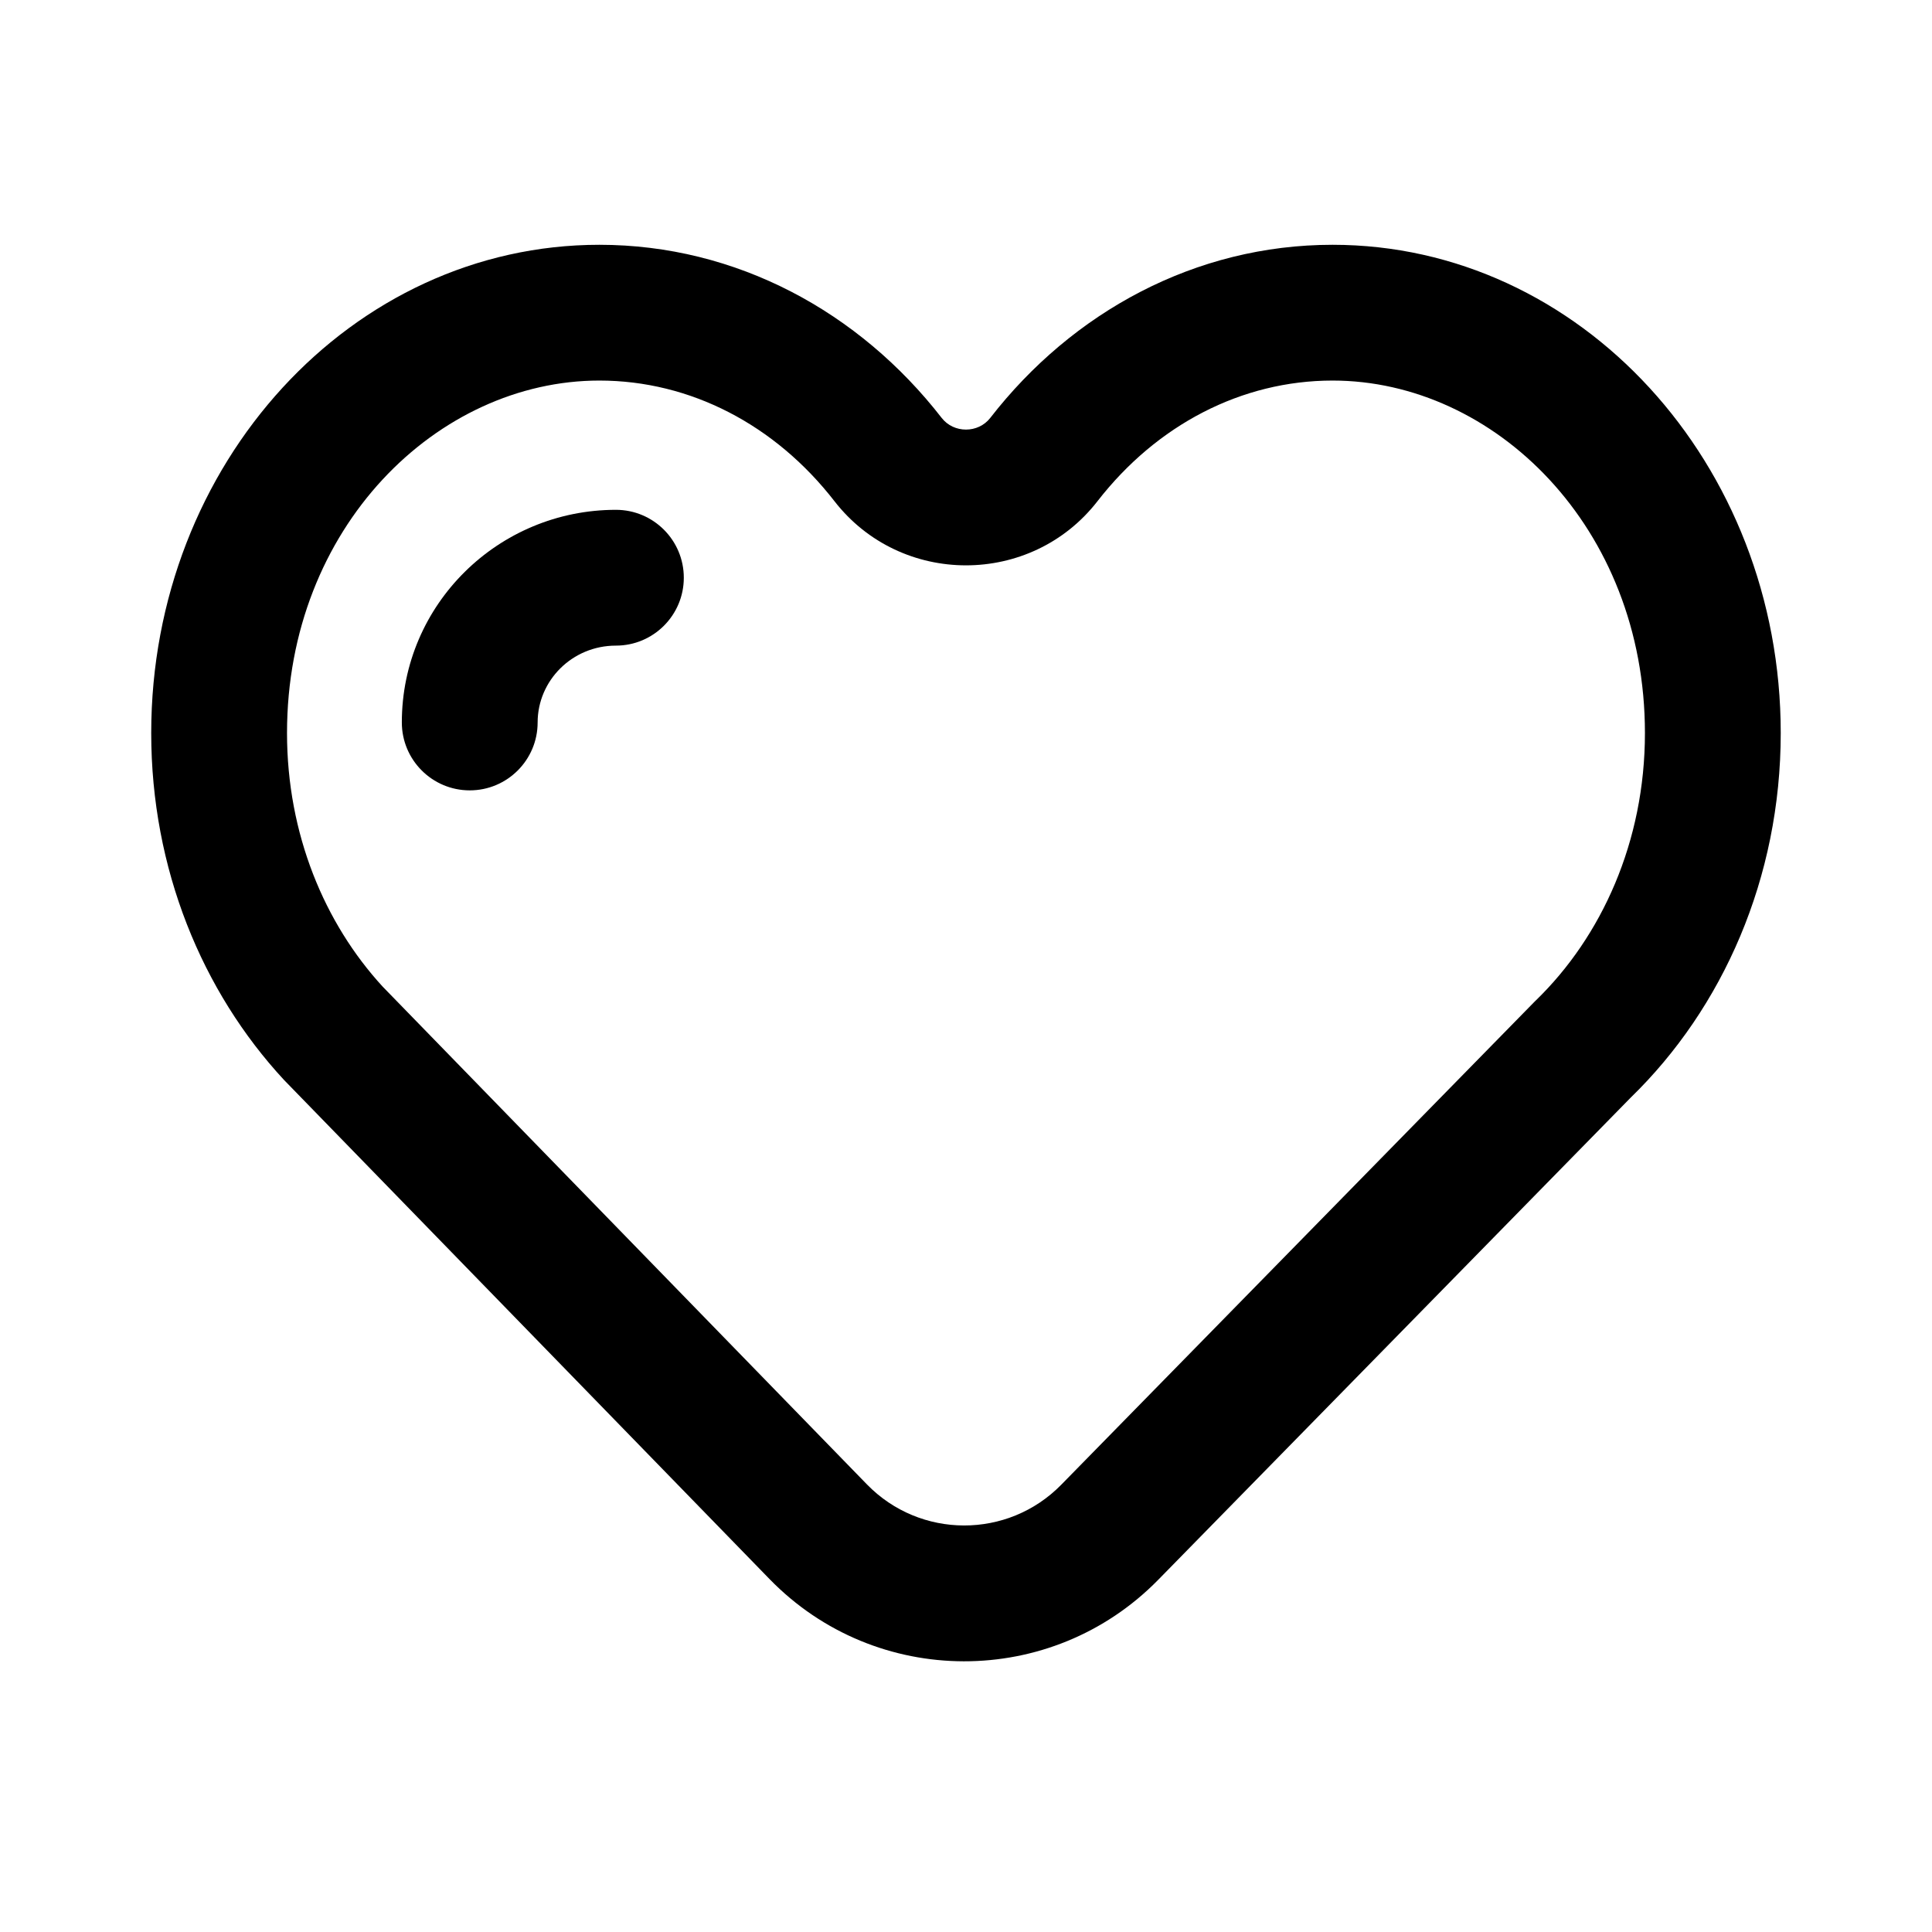
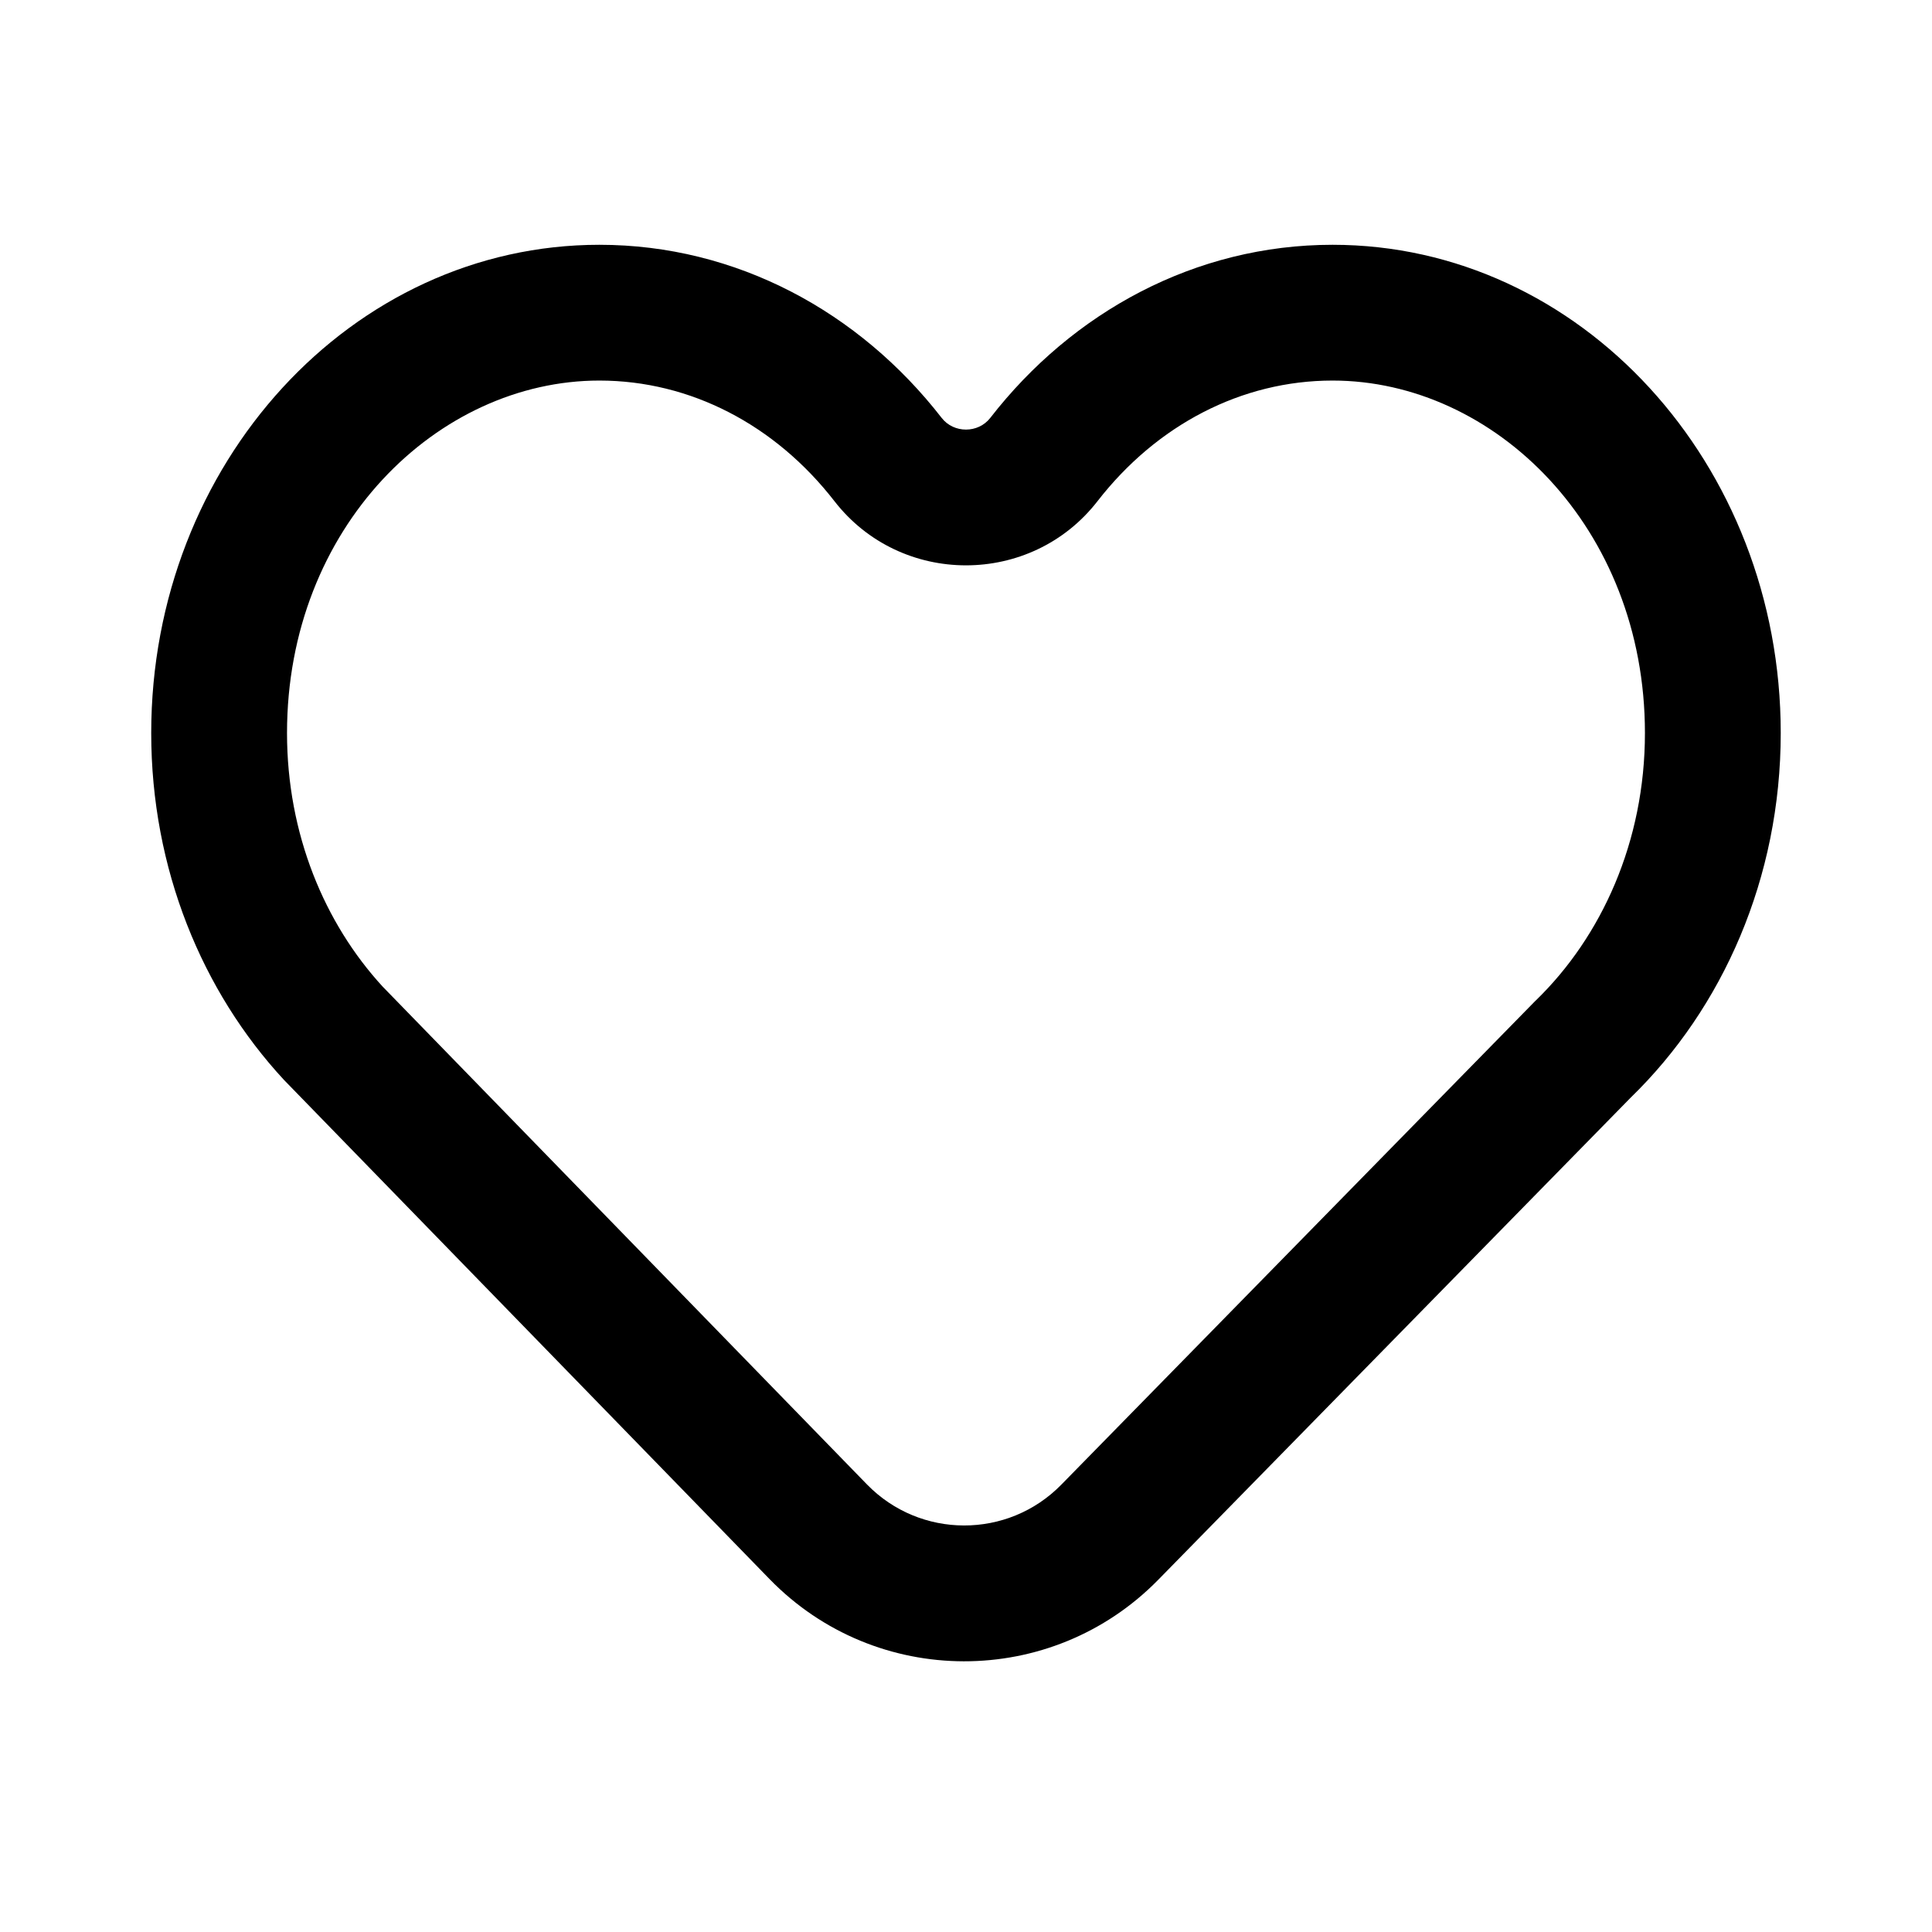
<svg xmlns="http://www.w3.org/2000/svg" fill="#000000" width="800px" height="800px" version="1.1" viewBox="144 144 512 512">
  <g fill-rule="evenodd">
    <path d="m576.16 434.87c24.391-23.695 39.754-58.199 39.754-96.609 0-71.461-53.176-129.39-118.77-129.39-36.375 0-68.93 17.816-90.715 45.879-3.203 4.125-9.672 4.125-12.875 0-21.785-28.062-54.344-45.879-90.719-45.879-65.59 0-118.76 57.934-118.76 129.39 0 35.957 13.457 68.484 35.188 91.934l128.68 132.28c28.188 28.977 74.703 29.059 103 0.184zm-330.77-29.426 128.35 131.93c14.094 14.488 37.352 14.527 51.5 0.094l125.52-128.1 0.32-0.309c17.348-16.852 28.844-42.012 28.844-70.801 0-54.551-39.902-93.406-82.777-93.406-24.133 0-46.602 11.746-62.293 31.957-17.609 22.684-52.113 22.684-69.723 0-15.691-20.211-38.16-31.957-62.293-31.957-42.875 0-82.777 38.855-82.777 93.406 0 26.785 9.953 50.441 25.328 67.184z" />
-     <path d="m250.49 335.46c0-31.289 25.57-56.352 56.734-56.352 9.938 0 17.992 8.059 17.992 17.996s-8.055 17.992-17.992 17.992c-11.625 0-20.746 9.285-20.746 20.363 0 9.938-8.059 17.996-17.992 17.996-9.938 0-17.996-8.059-17.996-17.996z" />
  </g>
</svg>